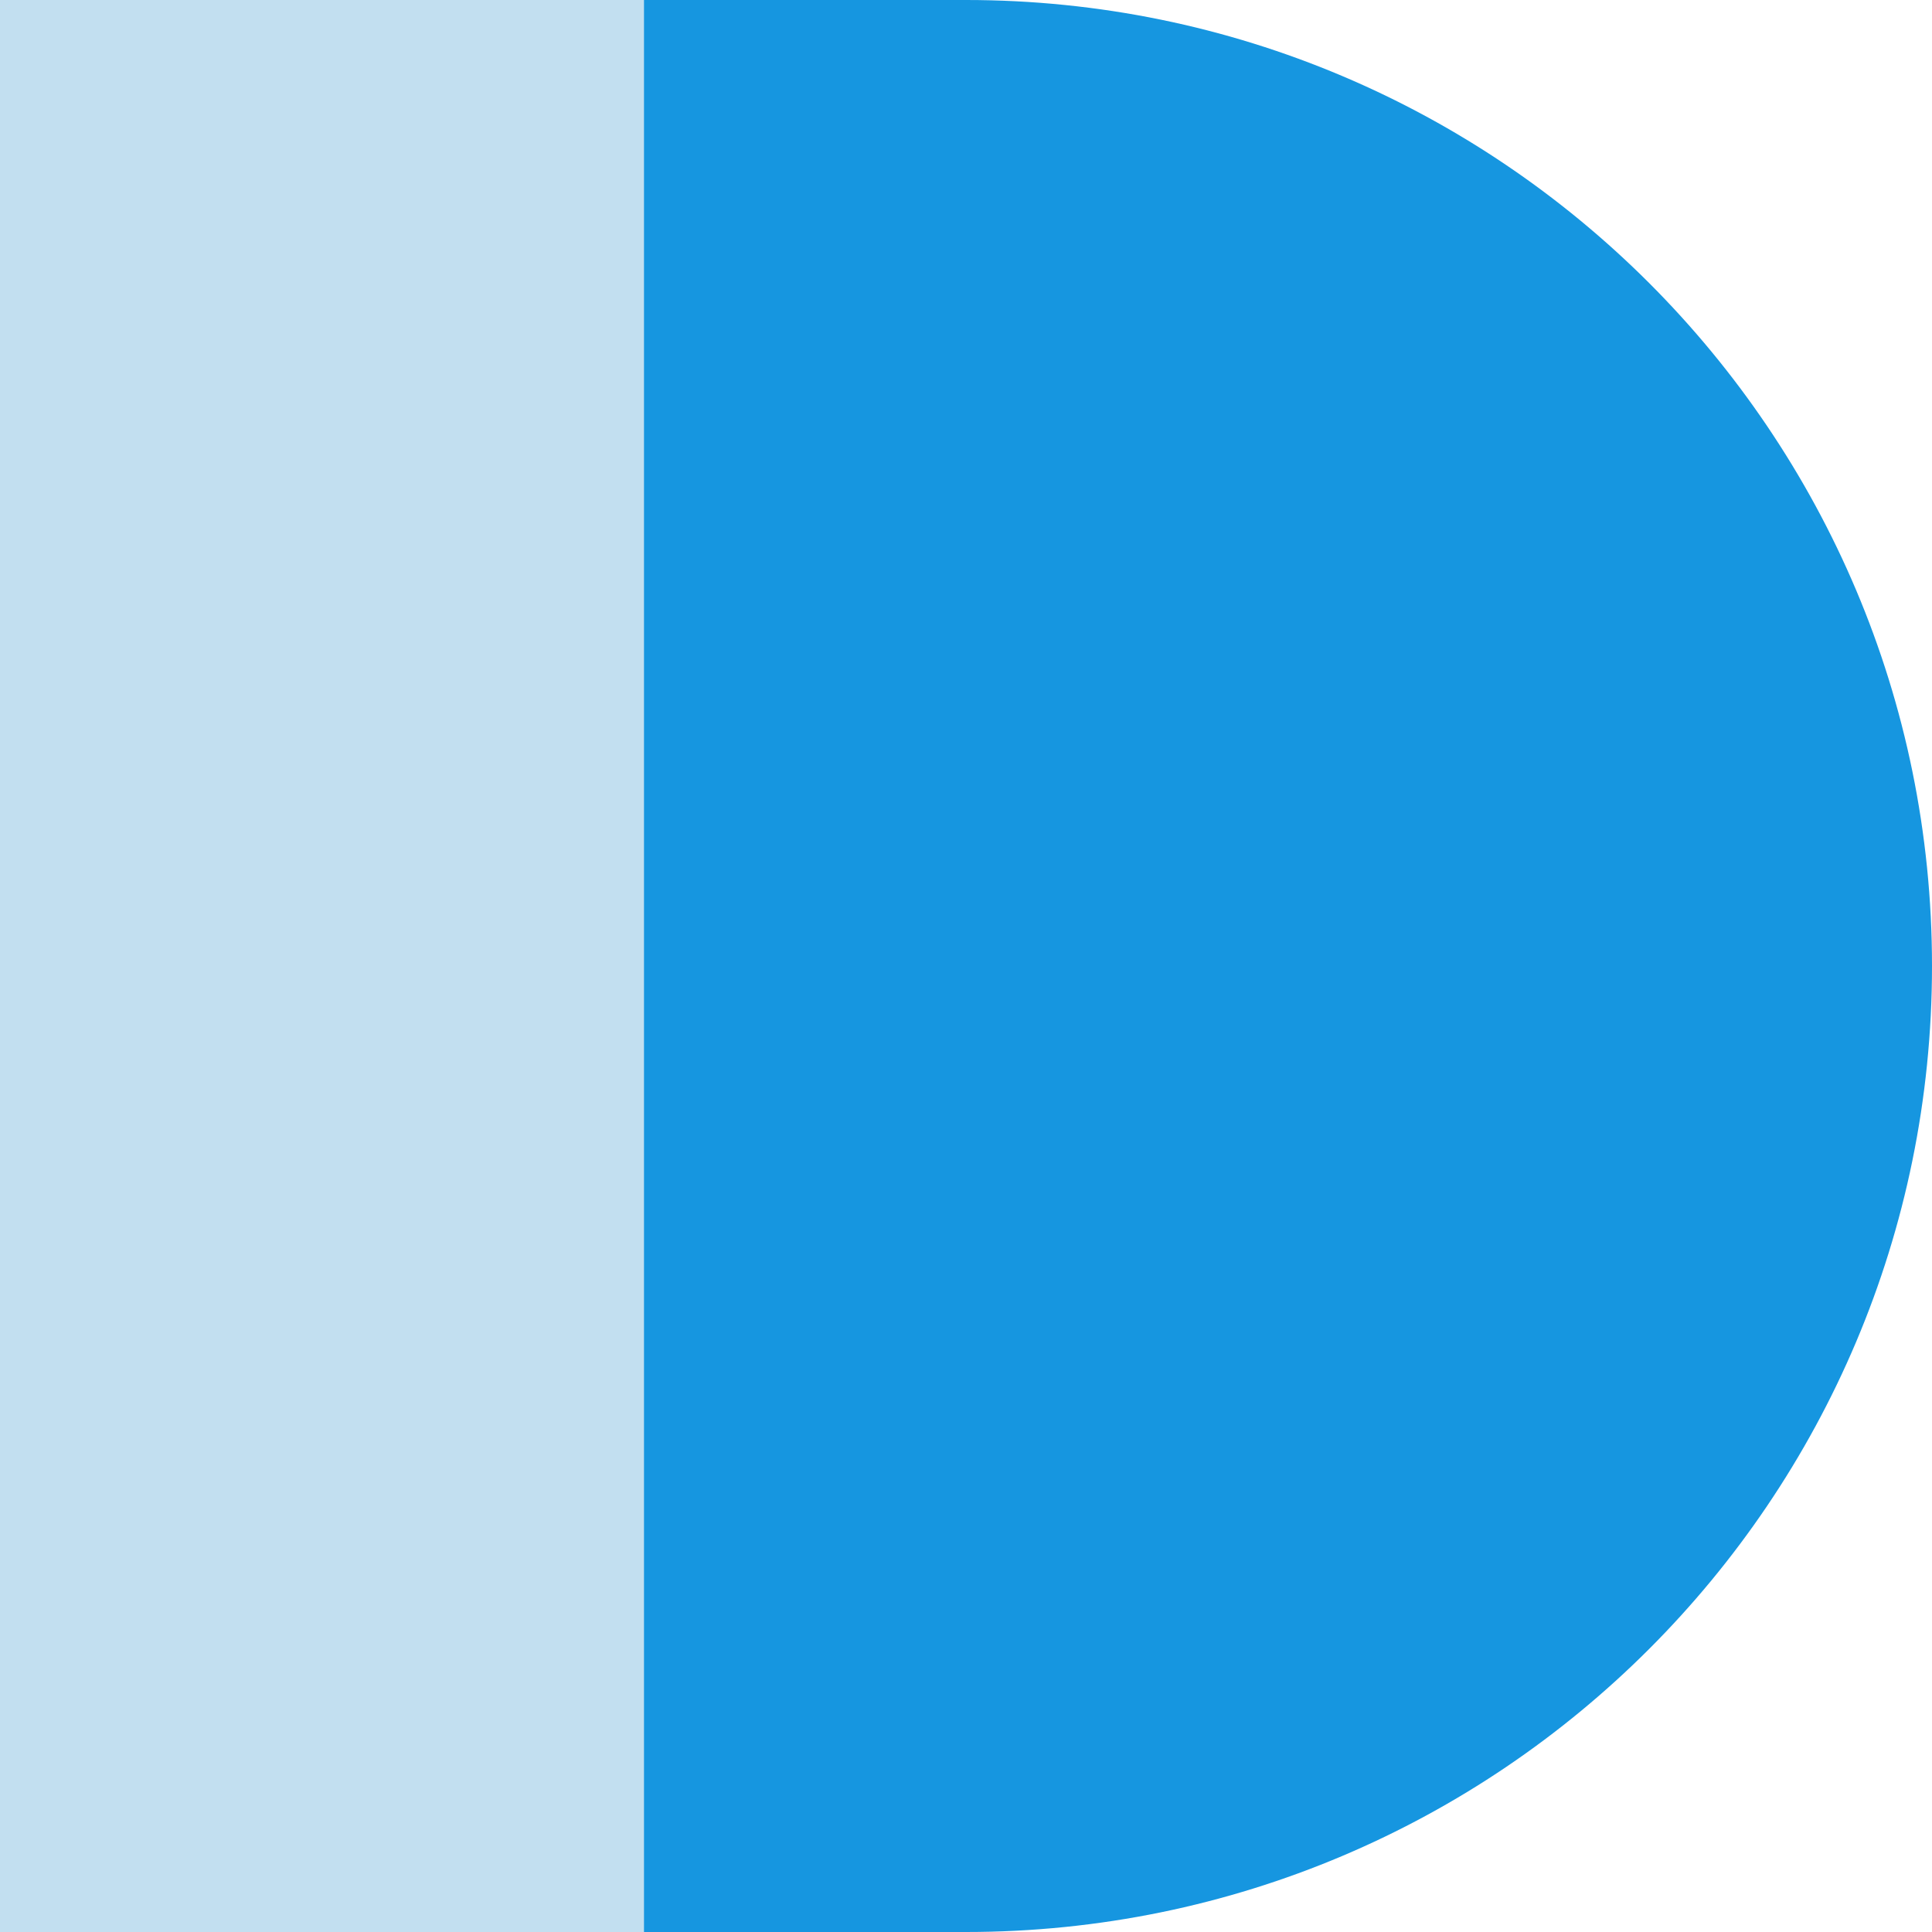
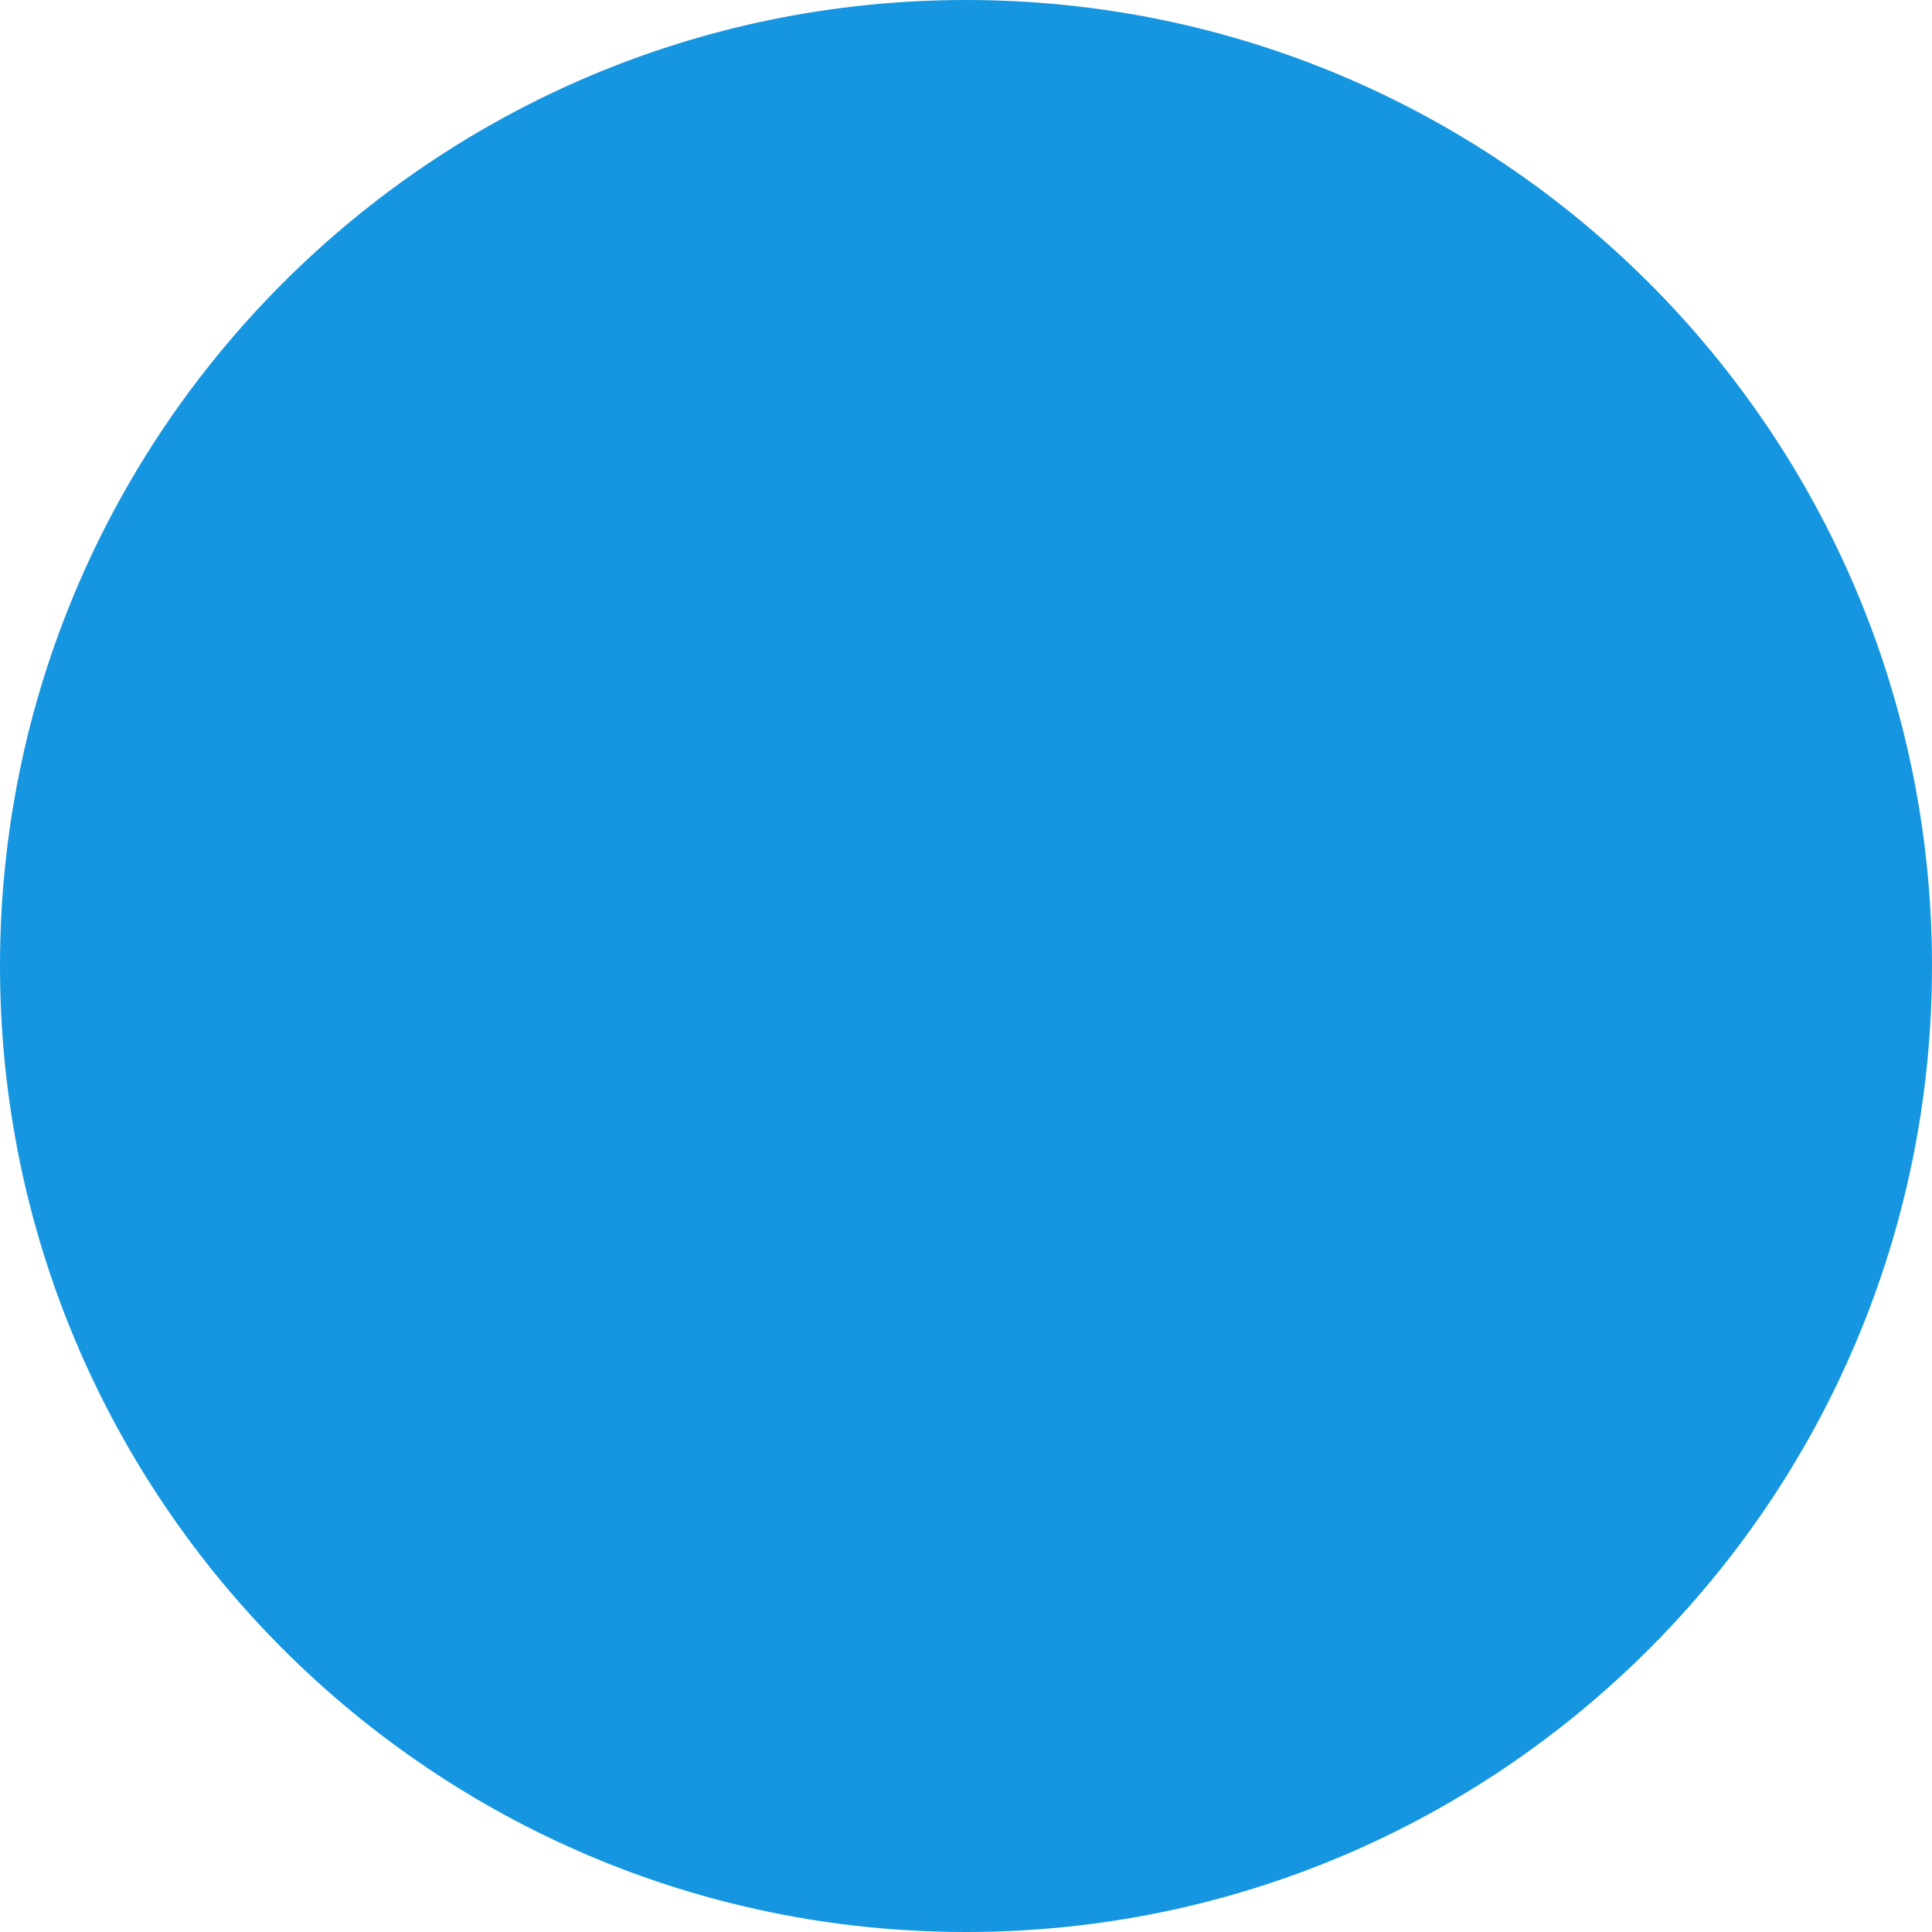
<svg xmlns="http://www.w3.org/2000/svg" width="30" height="30" viewBox="0 0 30 30" fill="none">
-   <rect x="4.5" width="10.5" height="30" fill="#1696E0" />
  <path d="M15 30C23.284 30 30 23.284 30 15C30 6.716 23.284 0 15 0C6.716 0 0 6.716 0 15C0 23.284 6.716 30 15 30Z" fill="#1696E0" />
-   <path d="M0 0L0 30H10L10 0H0Z" fill="#C2DFF0" />
</svg>